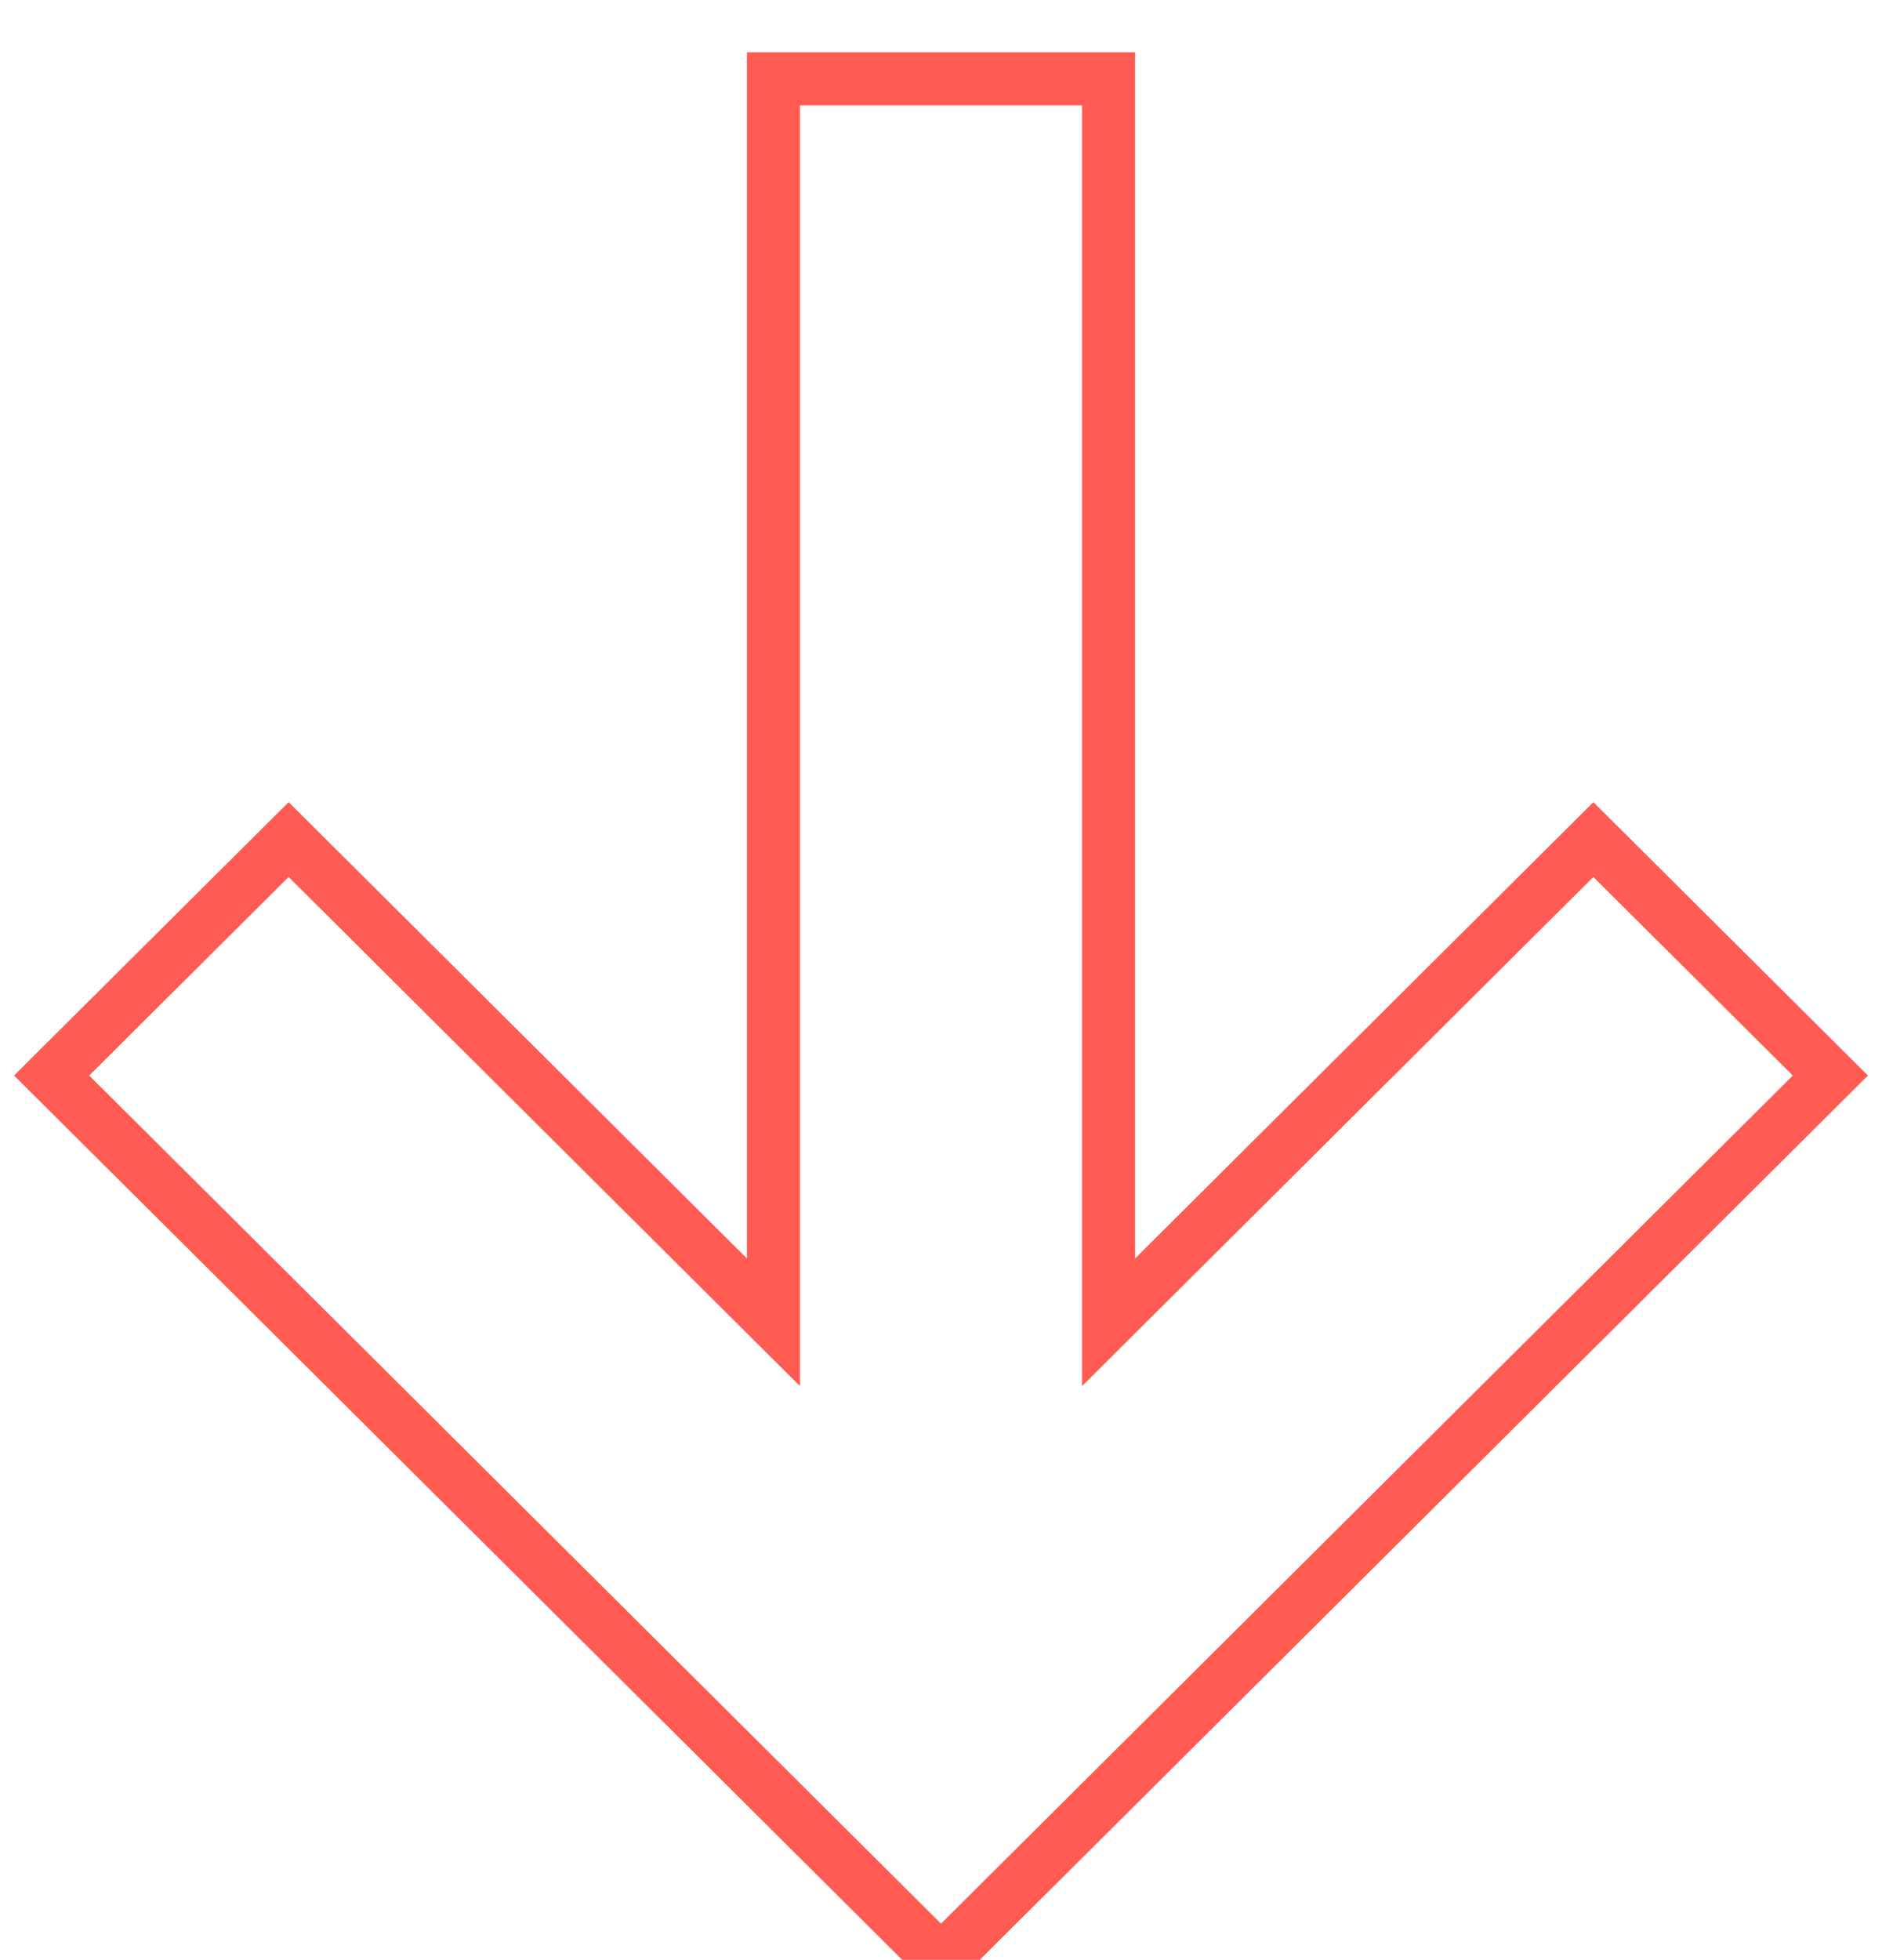
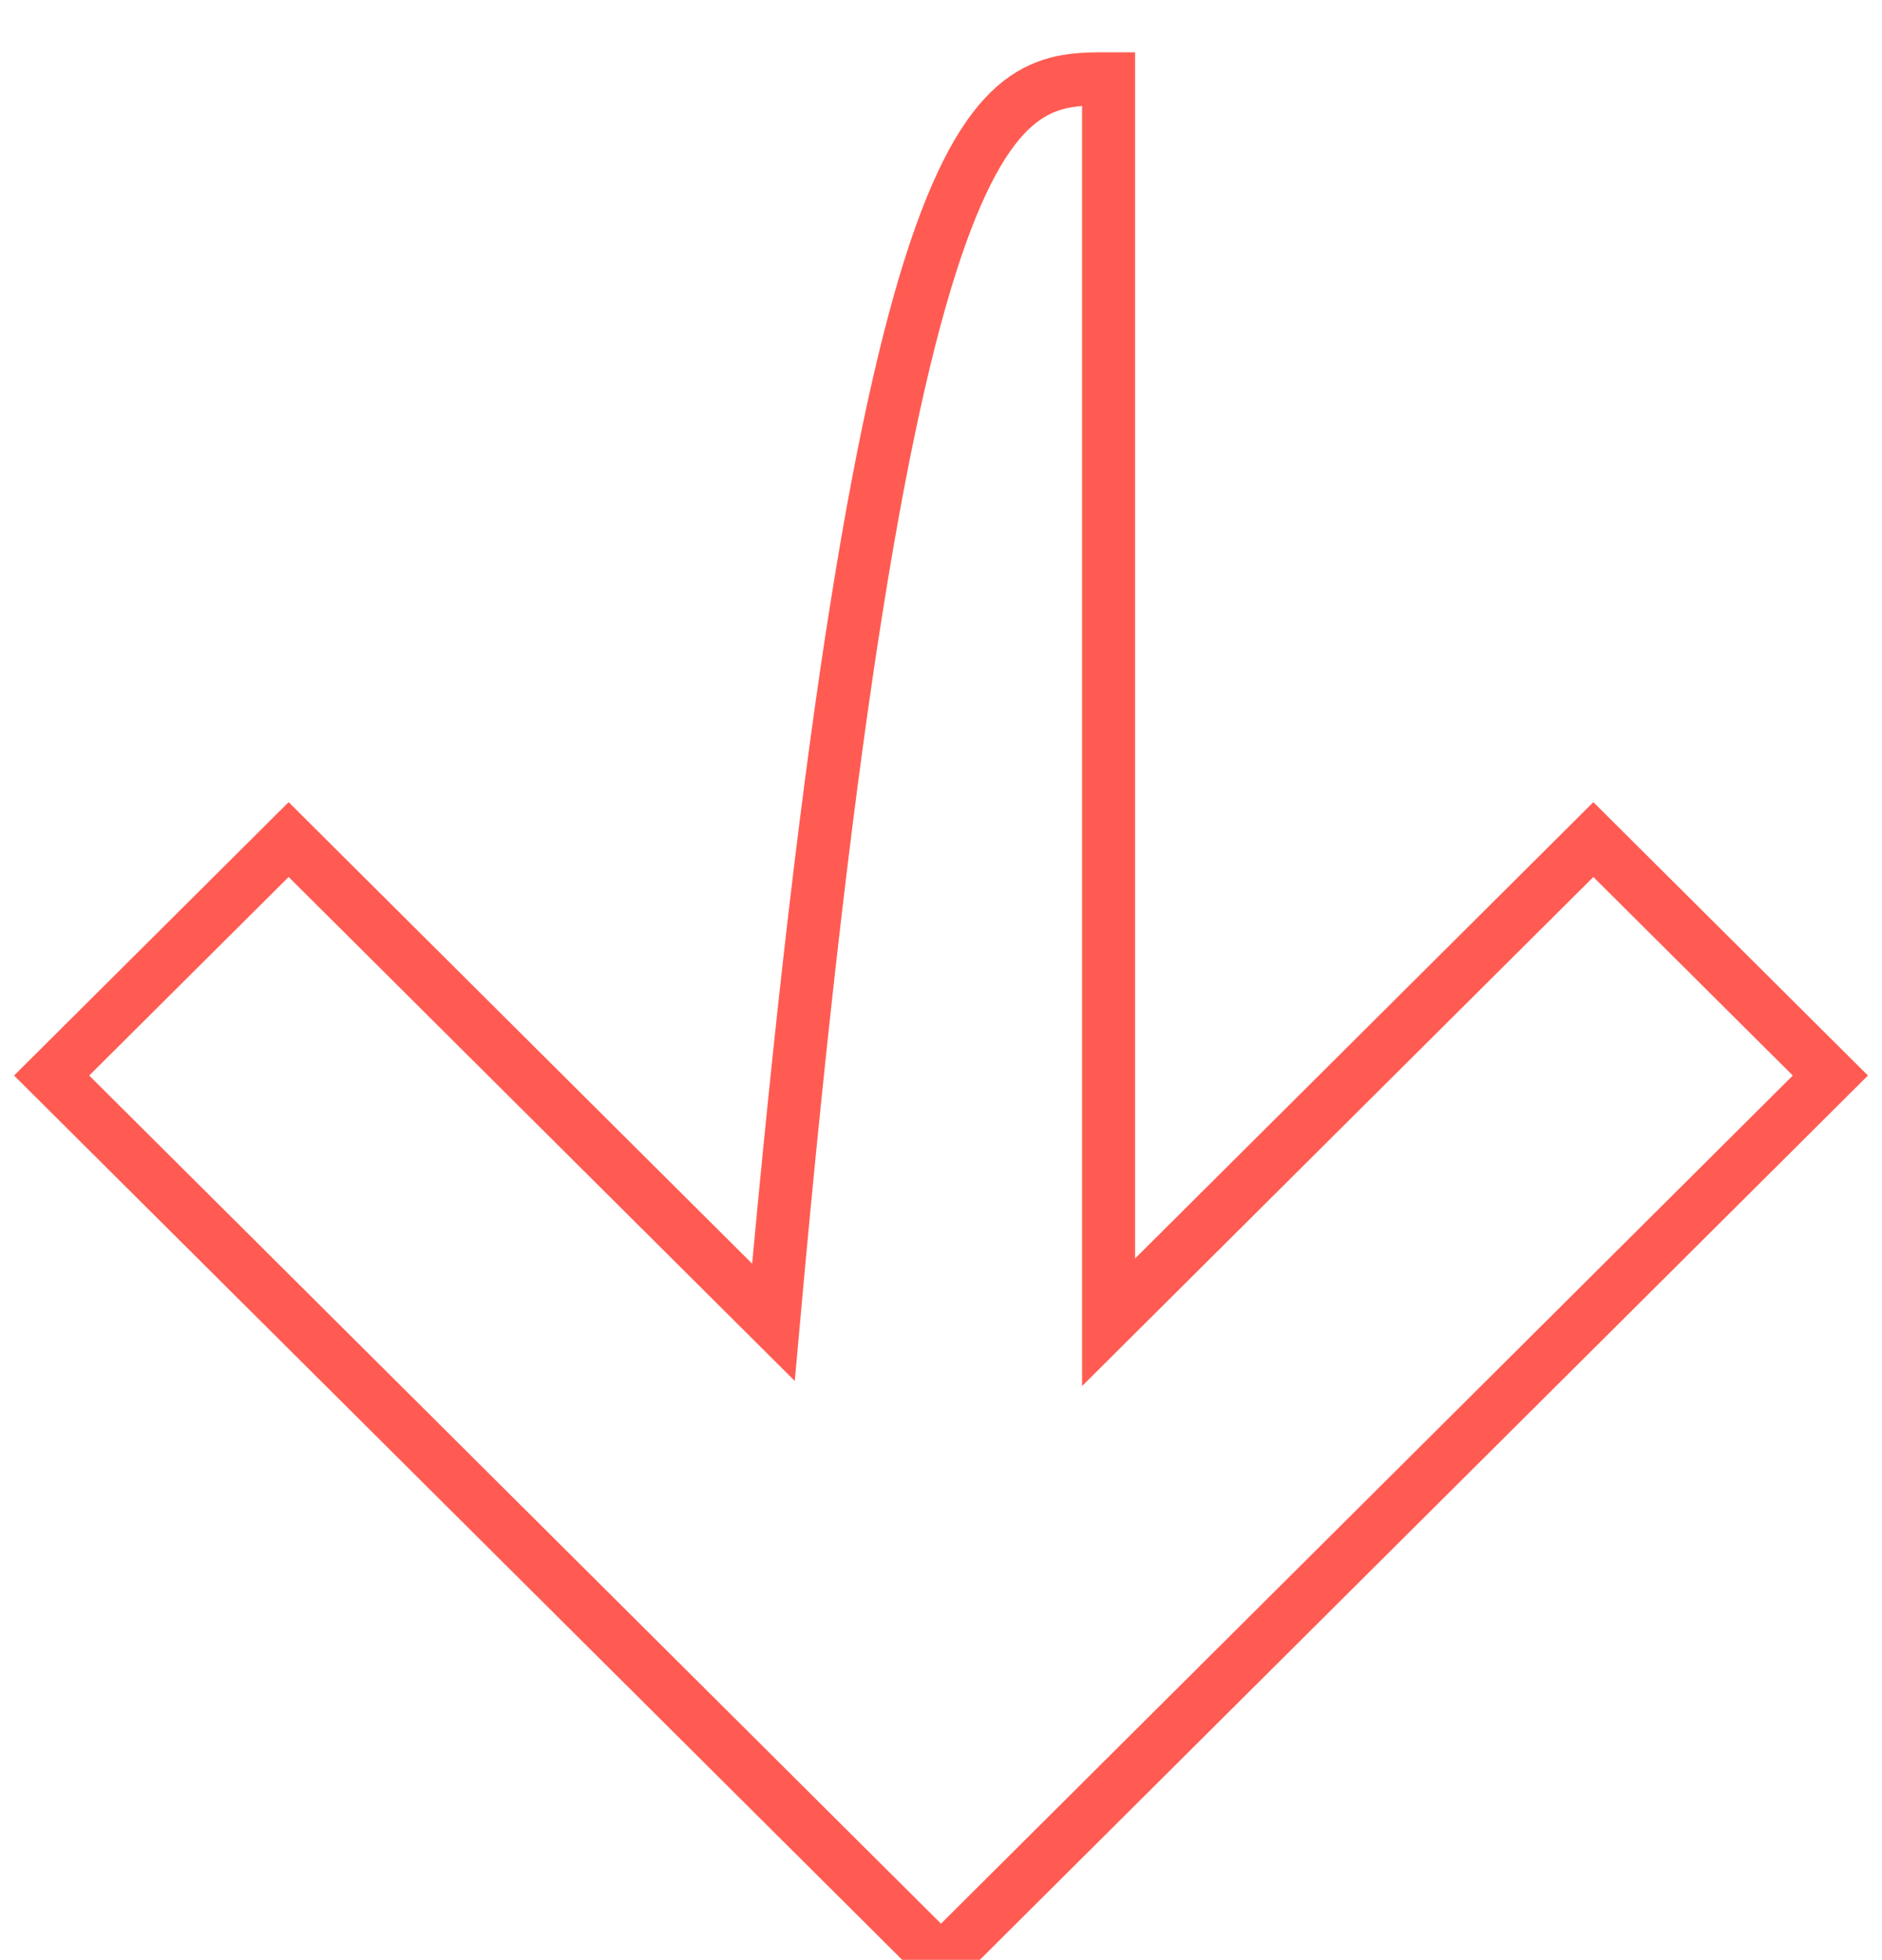
<svg xmlns="http://www.w3.org/2000/svg" viewBox="0 0 71.00 73.92" data-guides="{&quot;vertical&quot;:[],&quot;horizontal&quot;:[]}">
  <defs />
-   <path fill="none" stroke="#ff5b52" fill-opacity="1" stroke-width="2" stroke-opacity="1" baseline-shift="baseline" clip-rule="evenodd" fill-rule="evenodd" id="tSvg985c315928" title="Path 3" d="M29.178 49.872C29.178 34.239 29.178 18.605 29.178 2.972C33.393 2.972 37.607 2.972 41.822 2.972C41.822 18.605 41.822 34.239 41.822 49.872C47.918 43.804 54.015 37.735 60.111 31.666C63.091 34.633 66.072 37.6 69.052 40.566C57.868 51.699 46.684 62.833 35.5 73.966C24.316 62.833 13.132 51.699 1.948 40.566C4.928 37.6 7.909 34.633 10.889 31.666C16.985 37.735 23.082 43.804 29.178 49.872Z" />
+   <path fill="none" stroke="#ff5b52" fill-opacity="1" stroke-width="2" stroke-opacity="1" baseline-shift="baseline" clip-rule="evenodd" fill-rule="evenodd" id="tSvg985c315928" title="Path 3" d="M29.178 49.872C33.393 2.972 37.607 2.972 41.822 2.972C41.822 18.605 41.822 34.239 41.822 49.872C47.918 43.804 54.015 37.735 60.111 31.666C63.091 34.633 66.072 37.6 69.052 40.566C57.868 51.699 46.684 62.833 35.5 73.966C24.316 62.833 13.132 51.699 1.948 40.566C4.928 37.6 7.909 34.633 10.889 31.666C16.985 37.735 23.082 43.804 29.178 49.872Z" />
</svg>